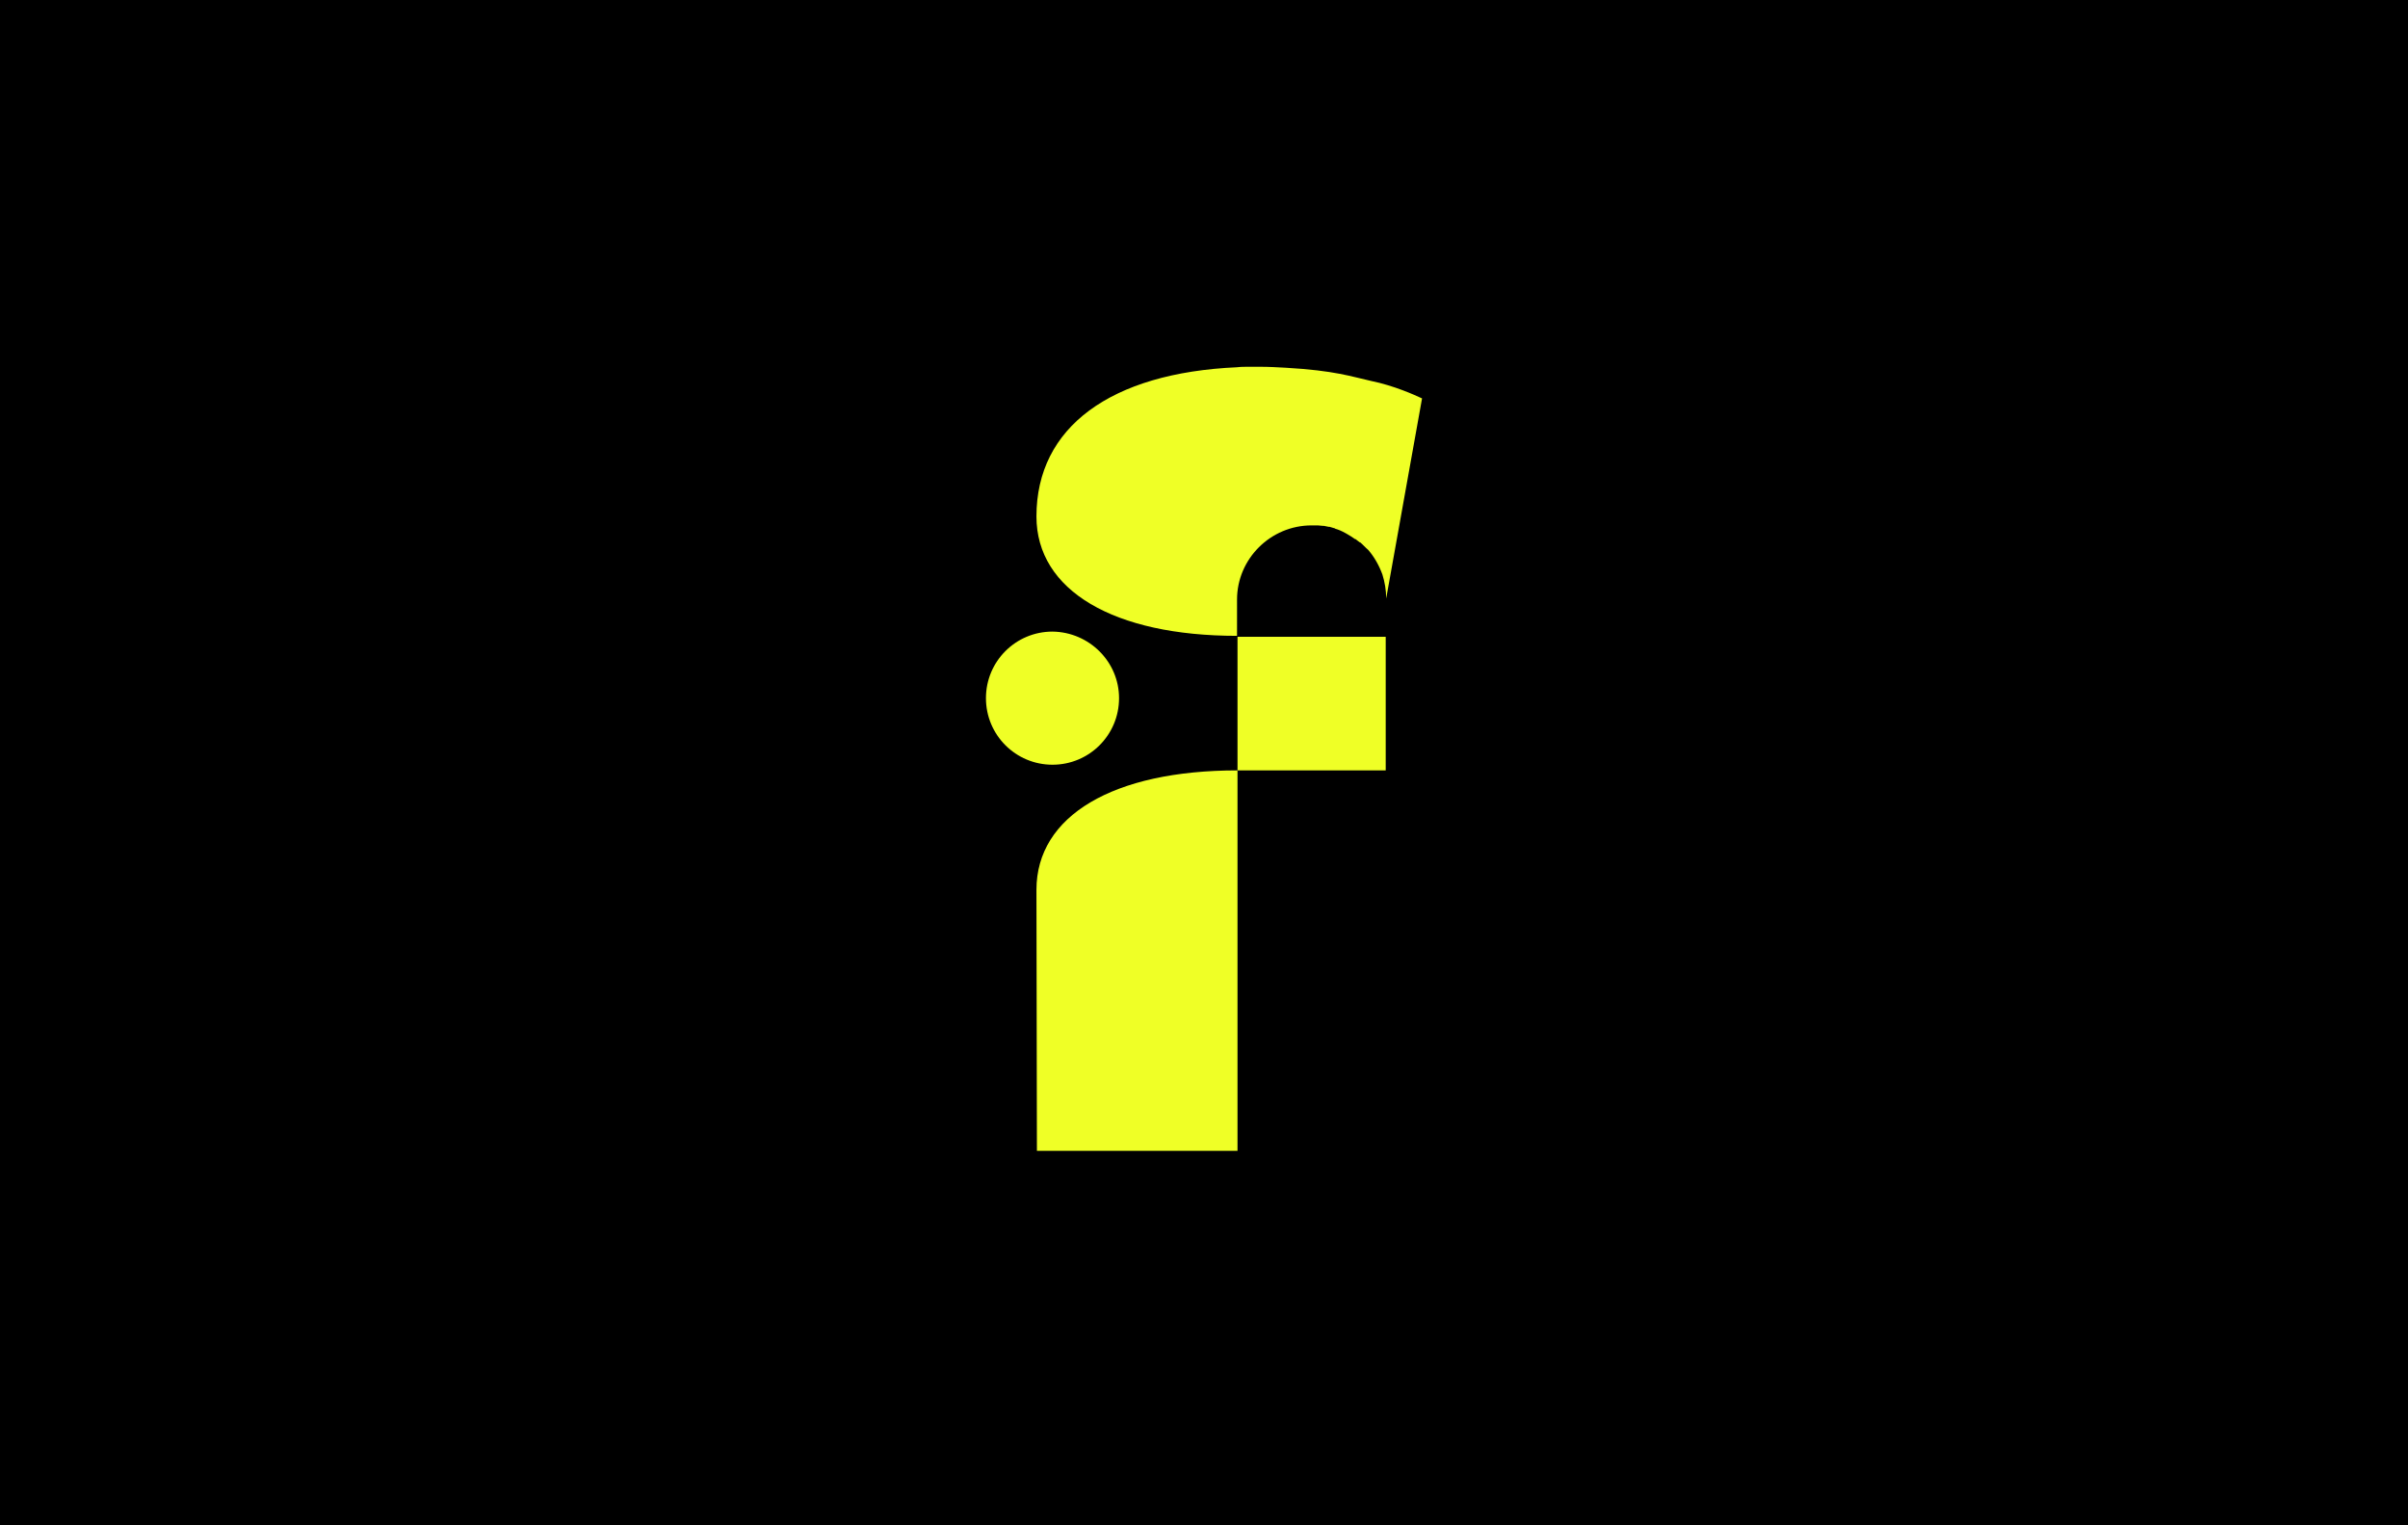
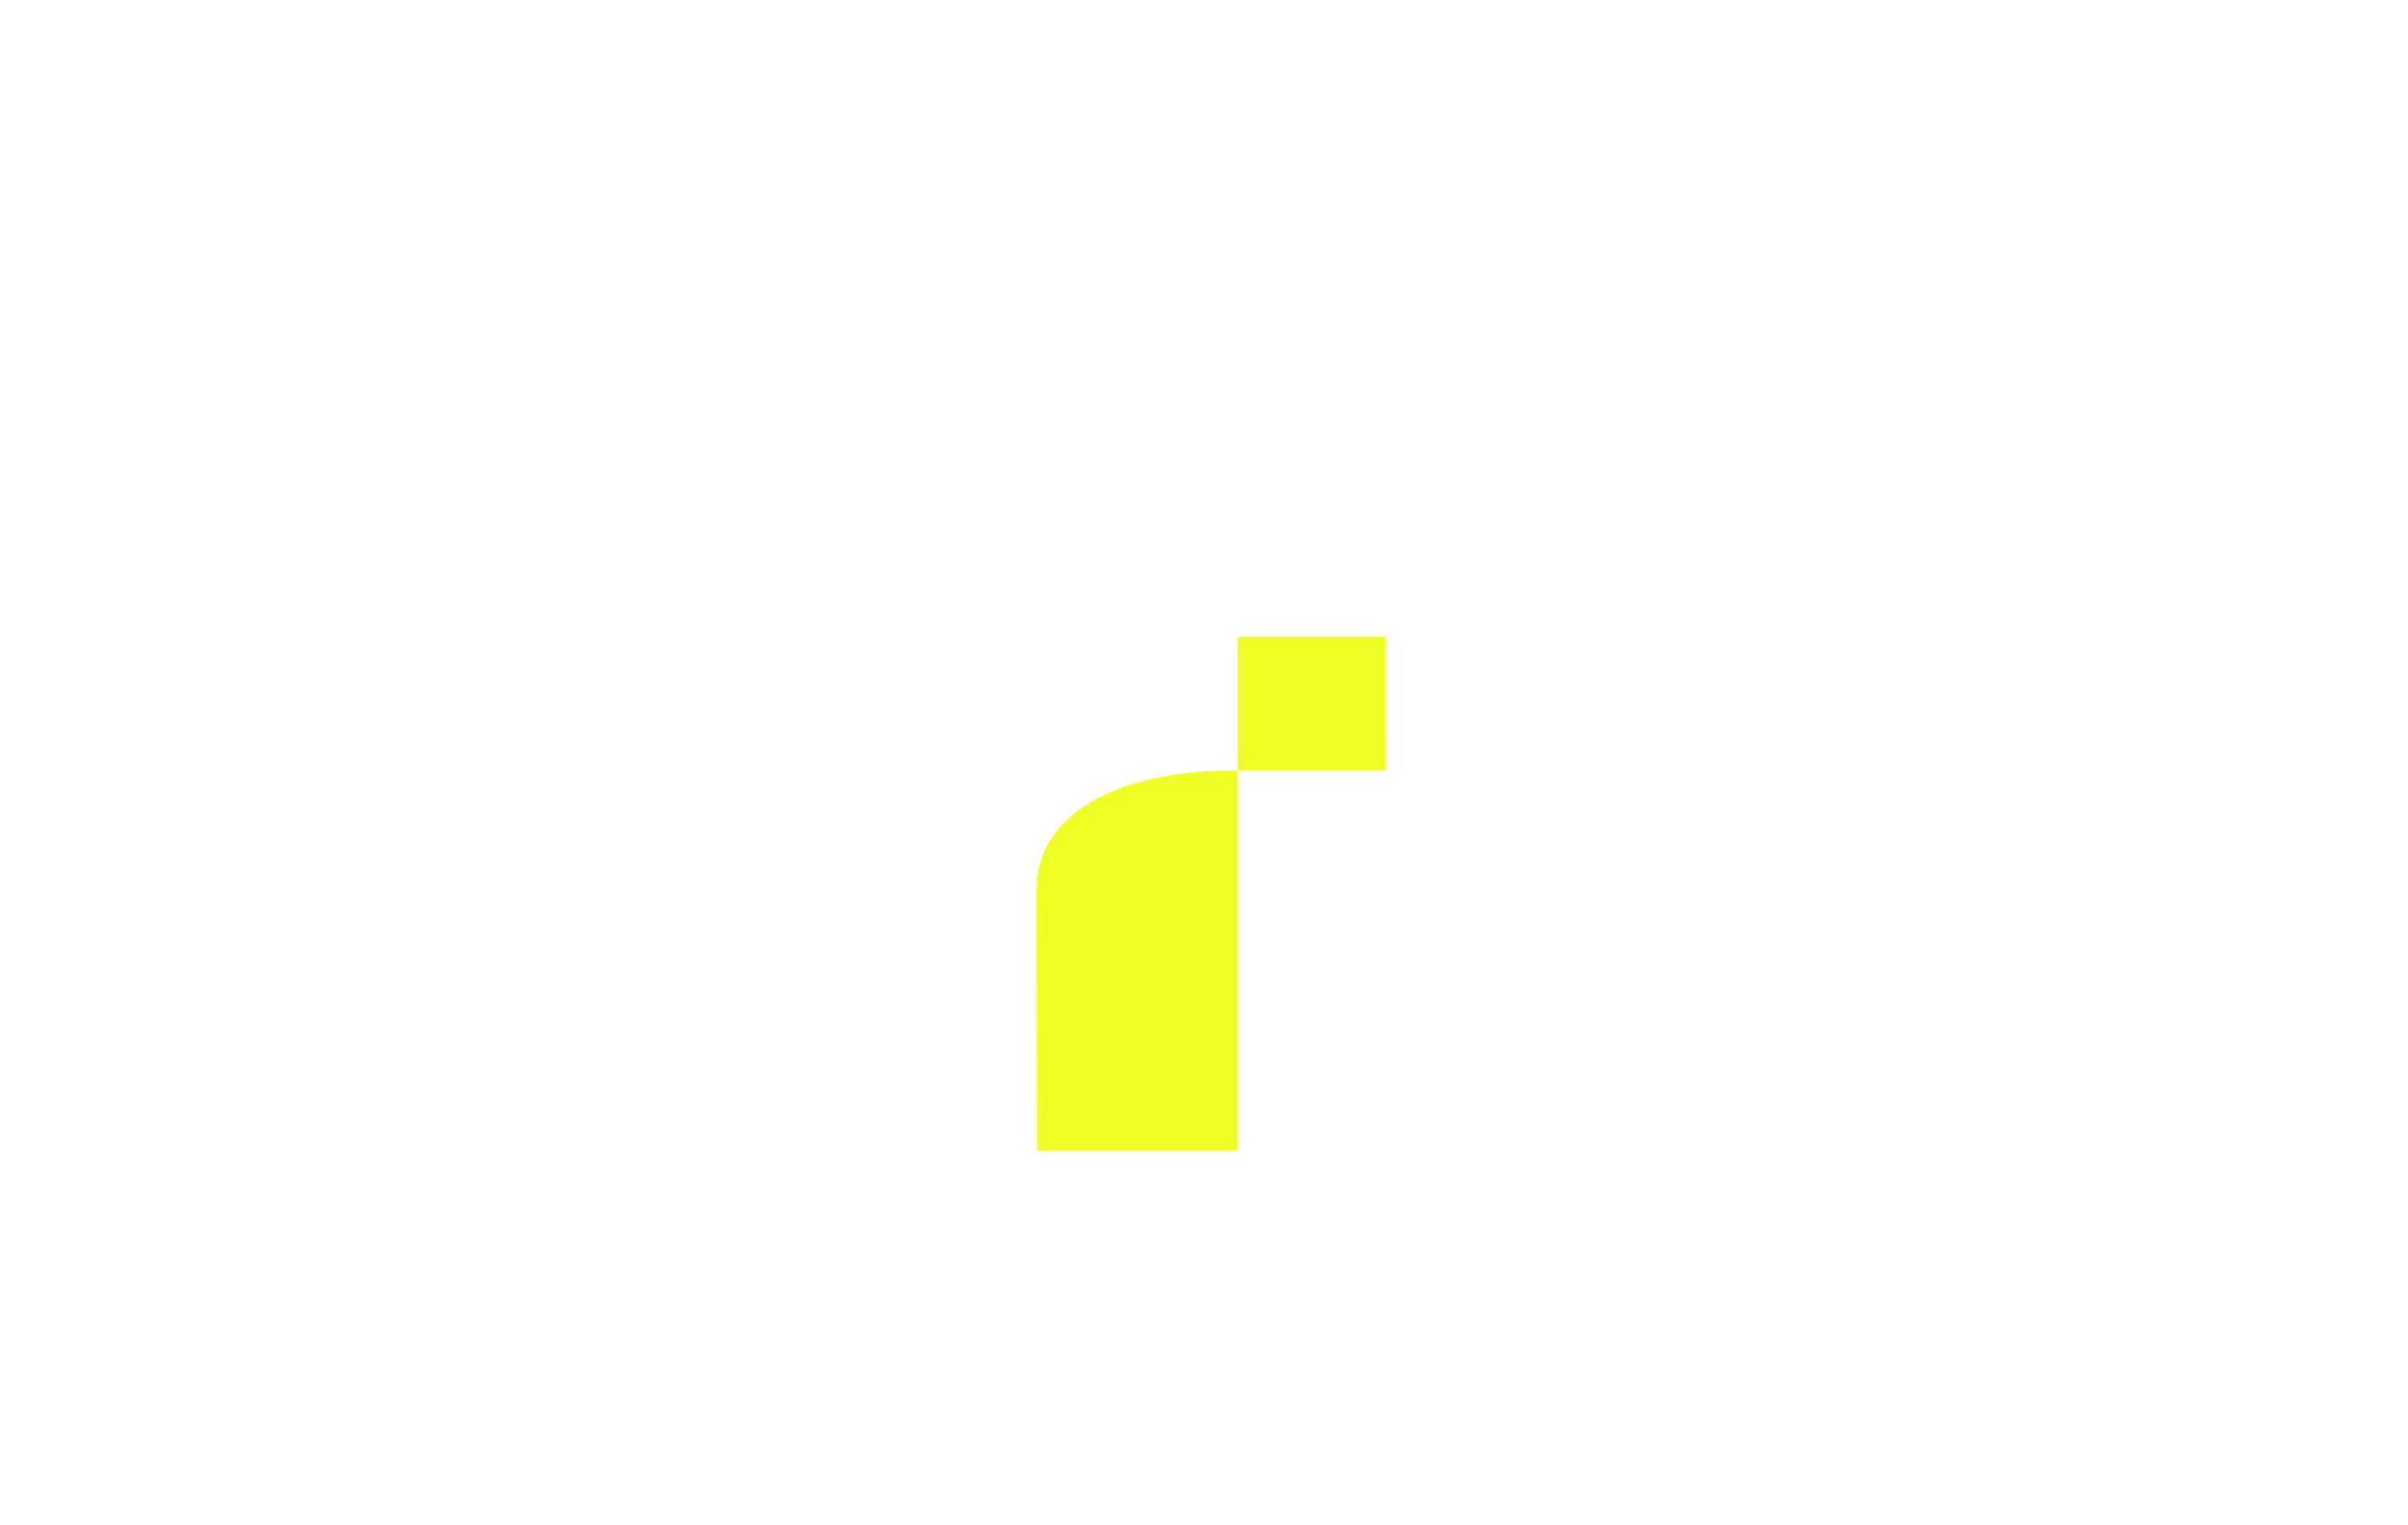
<svg xmlns="http://www.w3.org/2000/svg" version="1.1" id="图层_1" x="0px" y="0px" viewBox="0 0 510.2 323.1" style="enable-background:new 0 0 510.2 323.1;" xml:space="preserve">
  <style type="text/css">
	.st0{fill:#EFFF26;}
</style>
-   <rect width="510.2" height="323.1" />
  <g>
-     <path class="st0" d="M237.1,147.9c0,7.8-6.3,14.1-14.1,14.1c-7.8,0-14.1-6.3-14.1-14.1c0-7.8,6.3-14.1,14.1-14.1   C230.8,133.9,237.1,140.2,237.1,147.9z" />
    <path class="st0" d="M293.6,163.2v-28.3h-15.7h-15.7v28.3H293.6z" />
    <path class="st0" d="M219.6,188.5l0.1,55.3h42.5v-80.6C235.9,163.2,219.6,172.8,219.6,188.5z" />
-     <path class="st0" d="M277.9,111.3c0.4,0,0.8,0,1.1,0c0.1,0,0.2,0,0.2,0c0.4,0,0.7,0.1,1.1,0.1c0.1,0,0.1,0,0.2,0   c0.3,0.1,0.7,0.1,1,0.2c0.1,0,0.1,0,0.2,0c0.4,0.1,0.7,0.2,1,0.3c0.1,0,0.1,0,0.2,0.1c0.7,0.2,1.4,0.5,2.1,0.9   c0.1,0,0.1,0.1,0.2,0.1c0.3,0.2,0.7,0.4,1,0.6c0,0,0,0,0,0c0.3,0.2,0.6,0.4,0.9,0.6c0,0,0,0,0.1,0c0.3,0.2,0.6,0.5,0.9,0.7   c0,0,0,0,0.1,0c0.6,0.5,1.1,1.1,1.7,1.6c0,0,0,0,0,0c1.3,1.5,2.3,3.3,3,5.2c0.5,1.6,0.8,3.3,0.8,5.1l7.6-42.4   c-1.5-0.7-5.9-2.7-10.8-3.7c-4.1-0.9-7.6-2.2-18.1-2.8c-1.8-0.1-3.6-0.2-5.4-0.2c-0.8,0-1.7,0-2.5,0c-0.8,0-1.6,0-2.4,0.1   c0,0,0,0,0,0c-26.8,1.2-42.5,12.7-42.5,31.6c0,15.7,16.4,25.3,42.5,25.3V127C262.1,118.4,269.2,111.3,277.9,111.3z" />
  </g>
</svg>